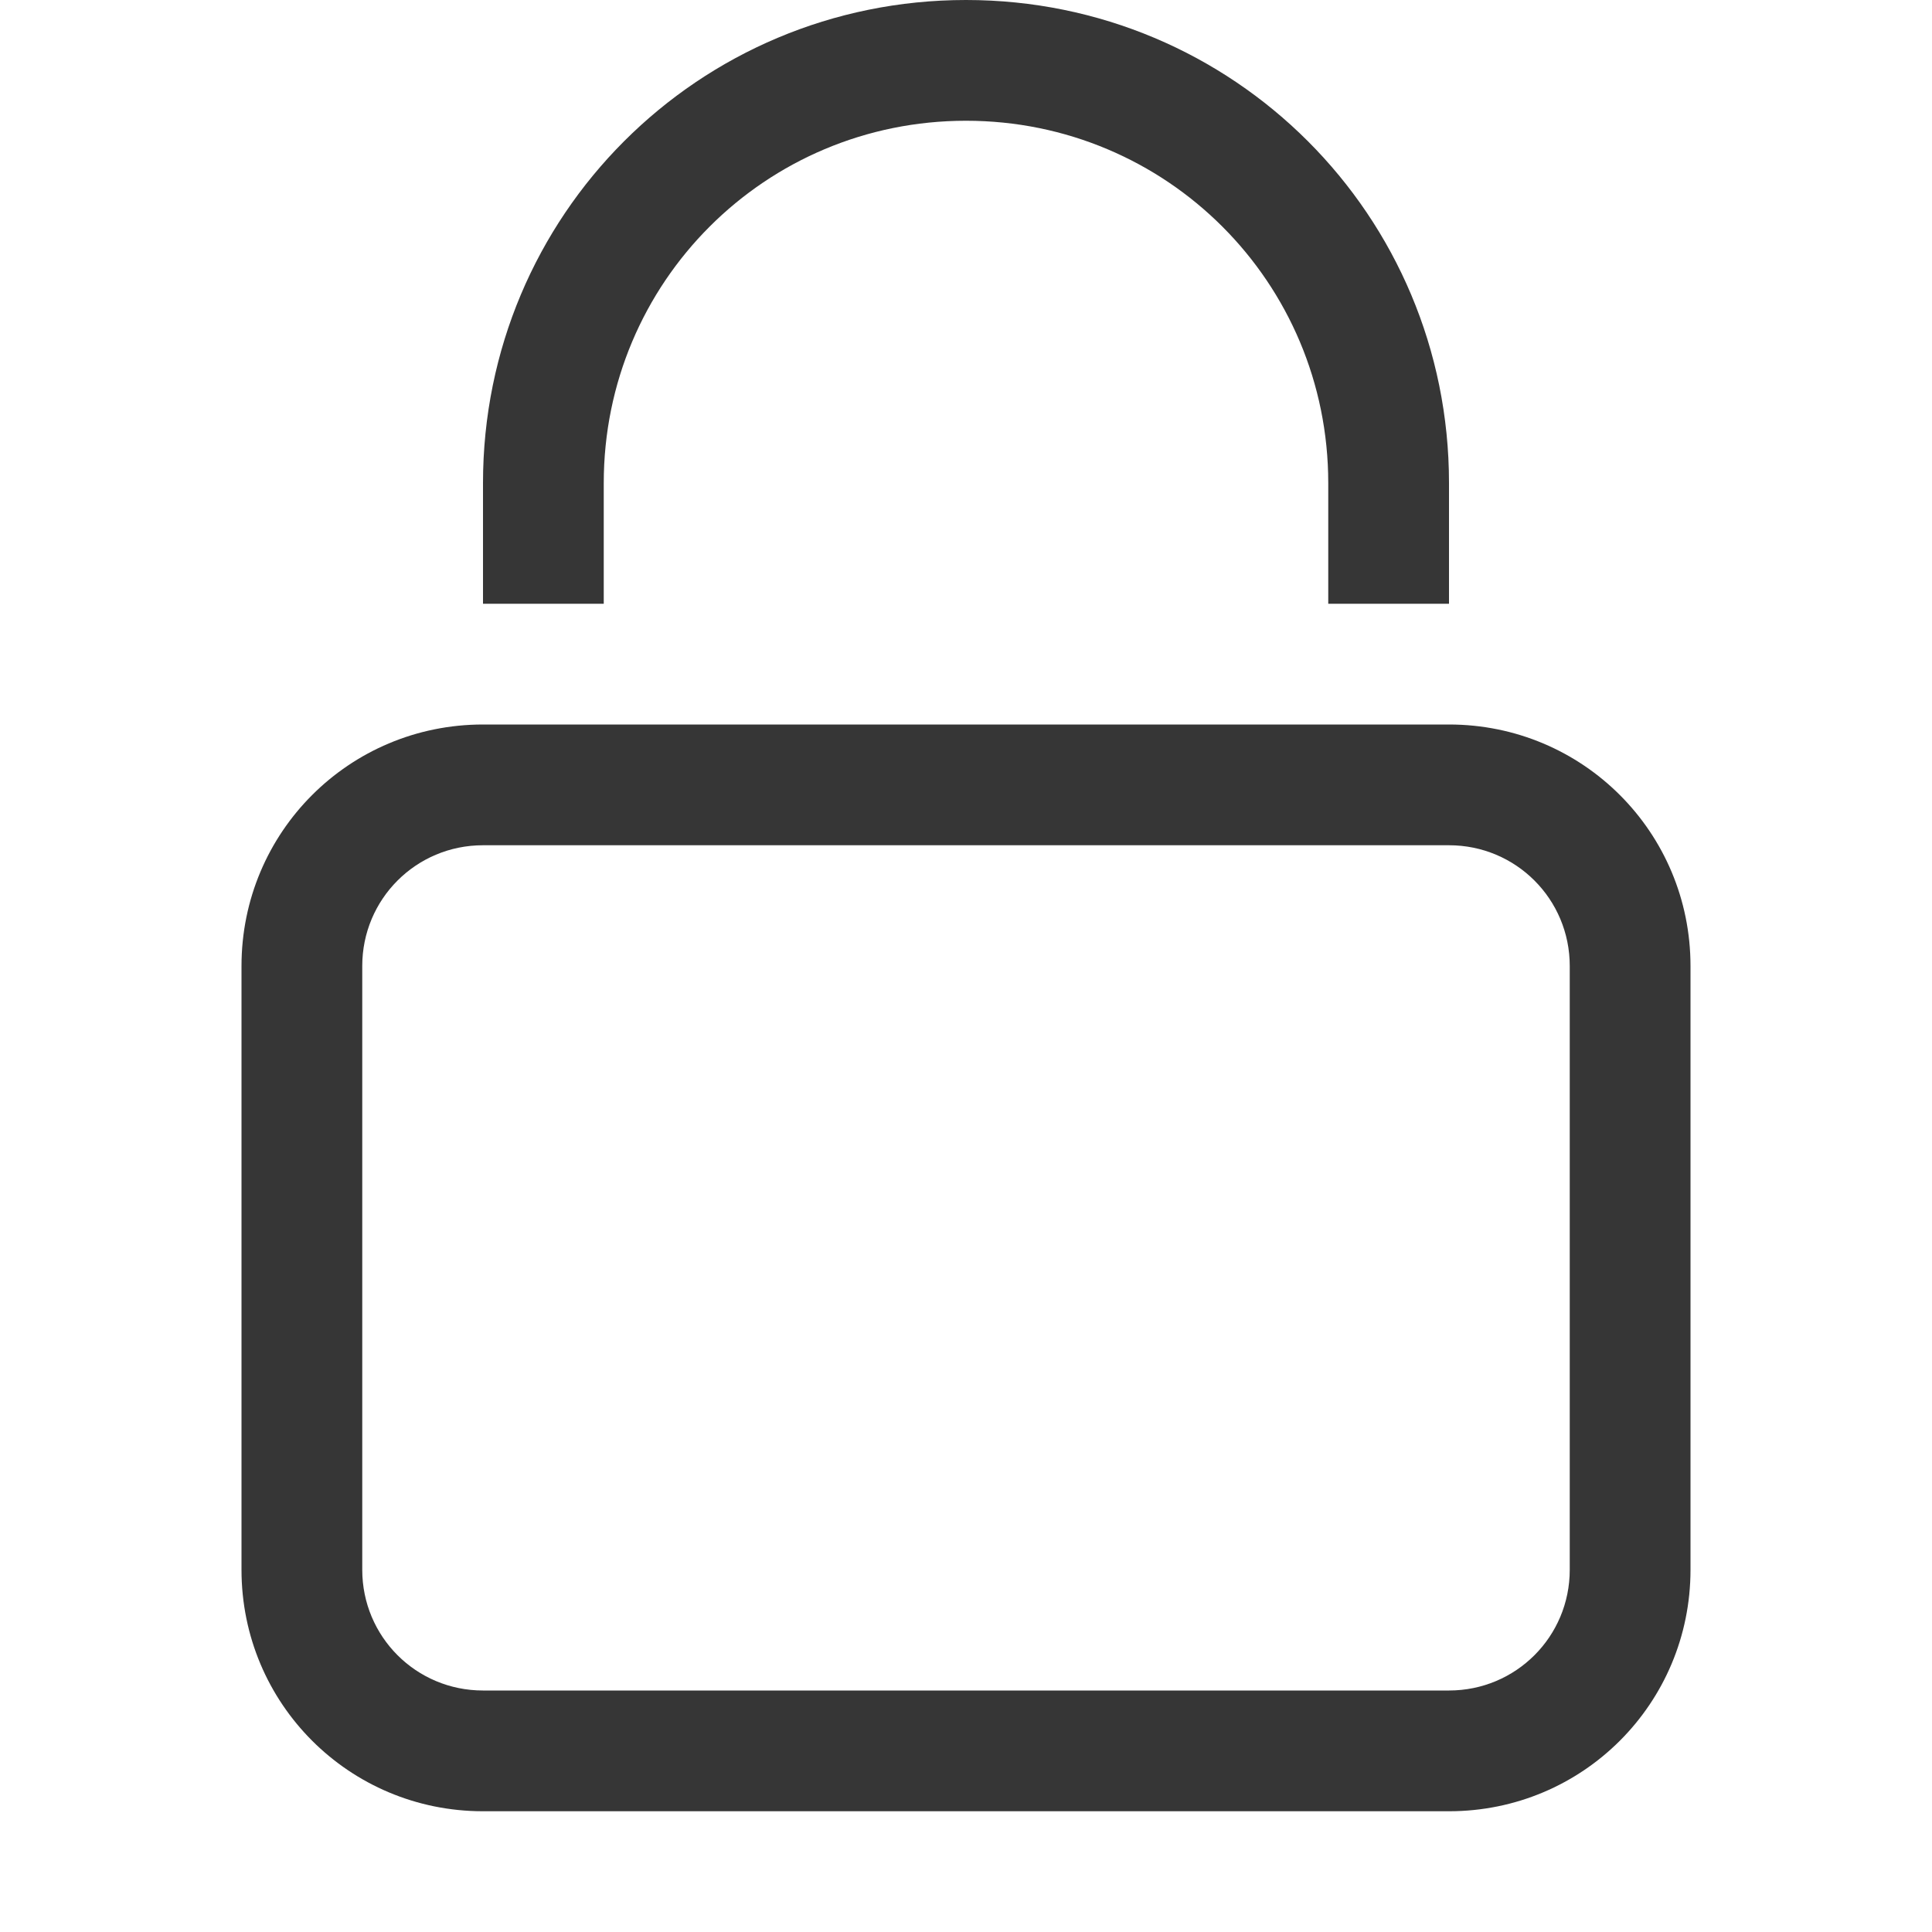
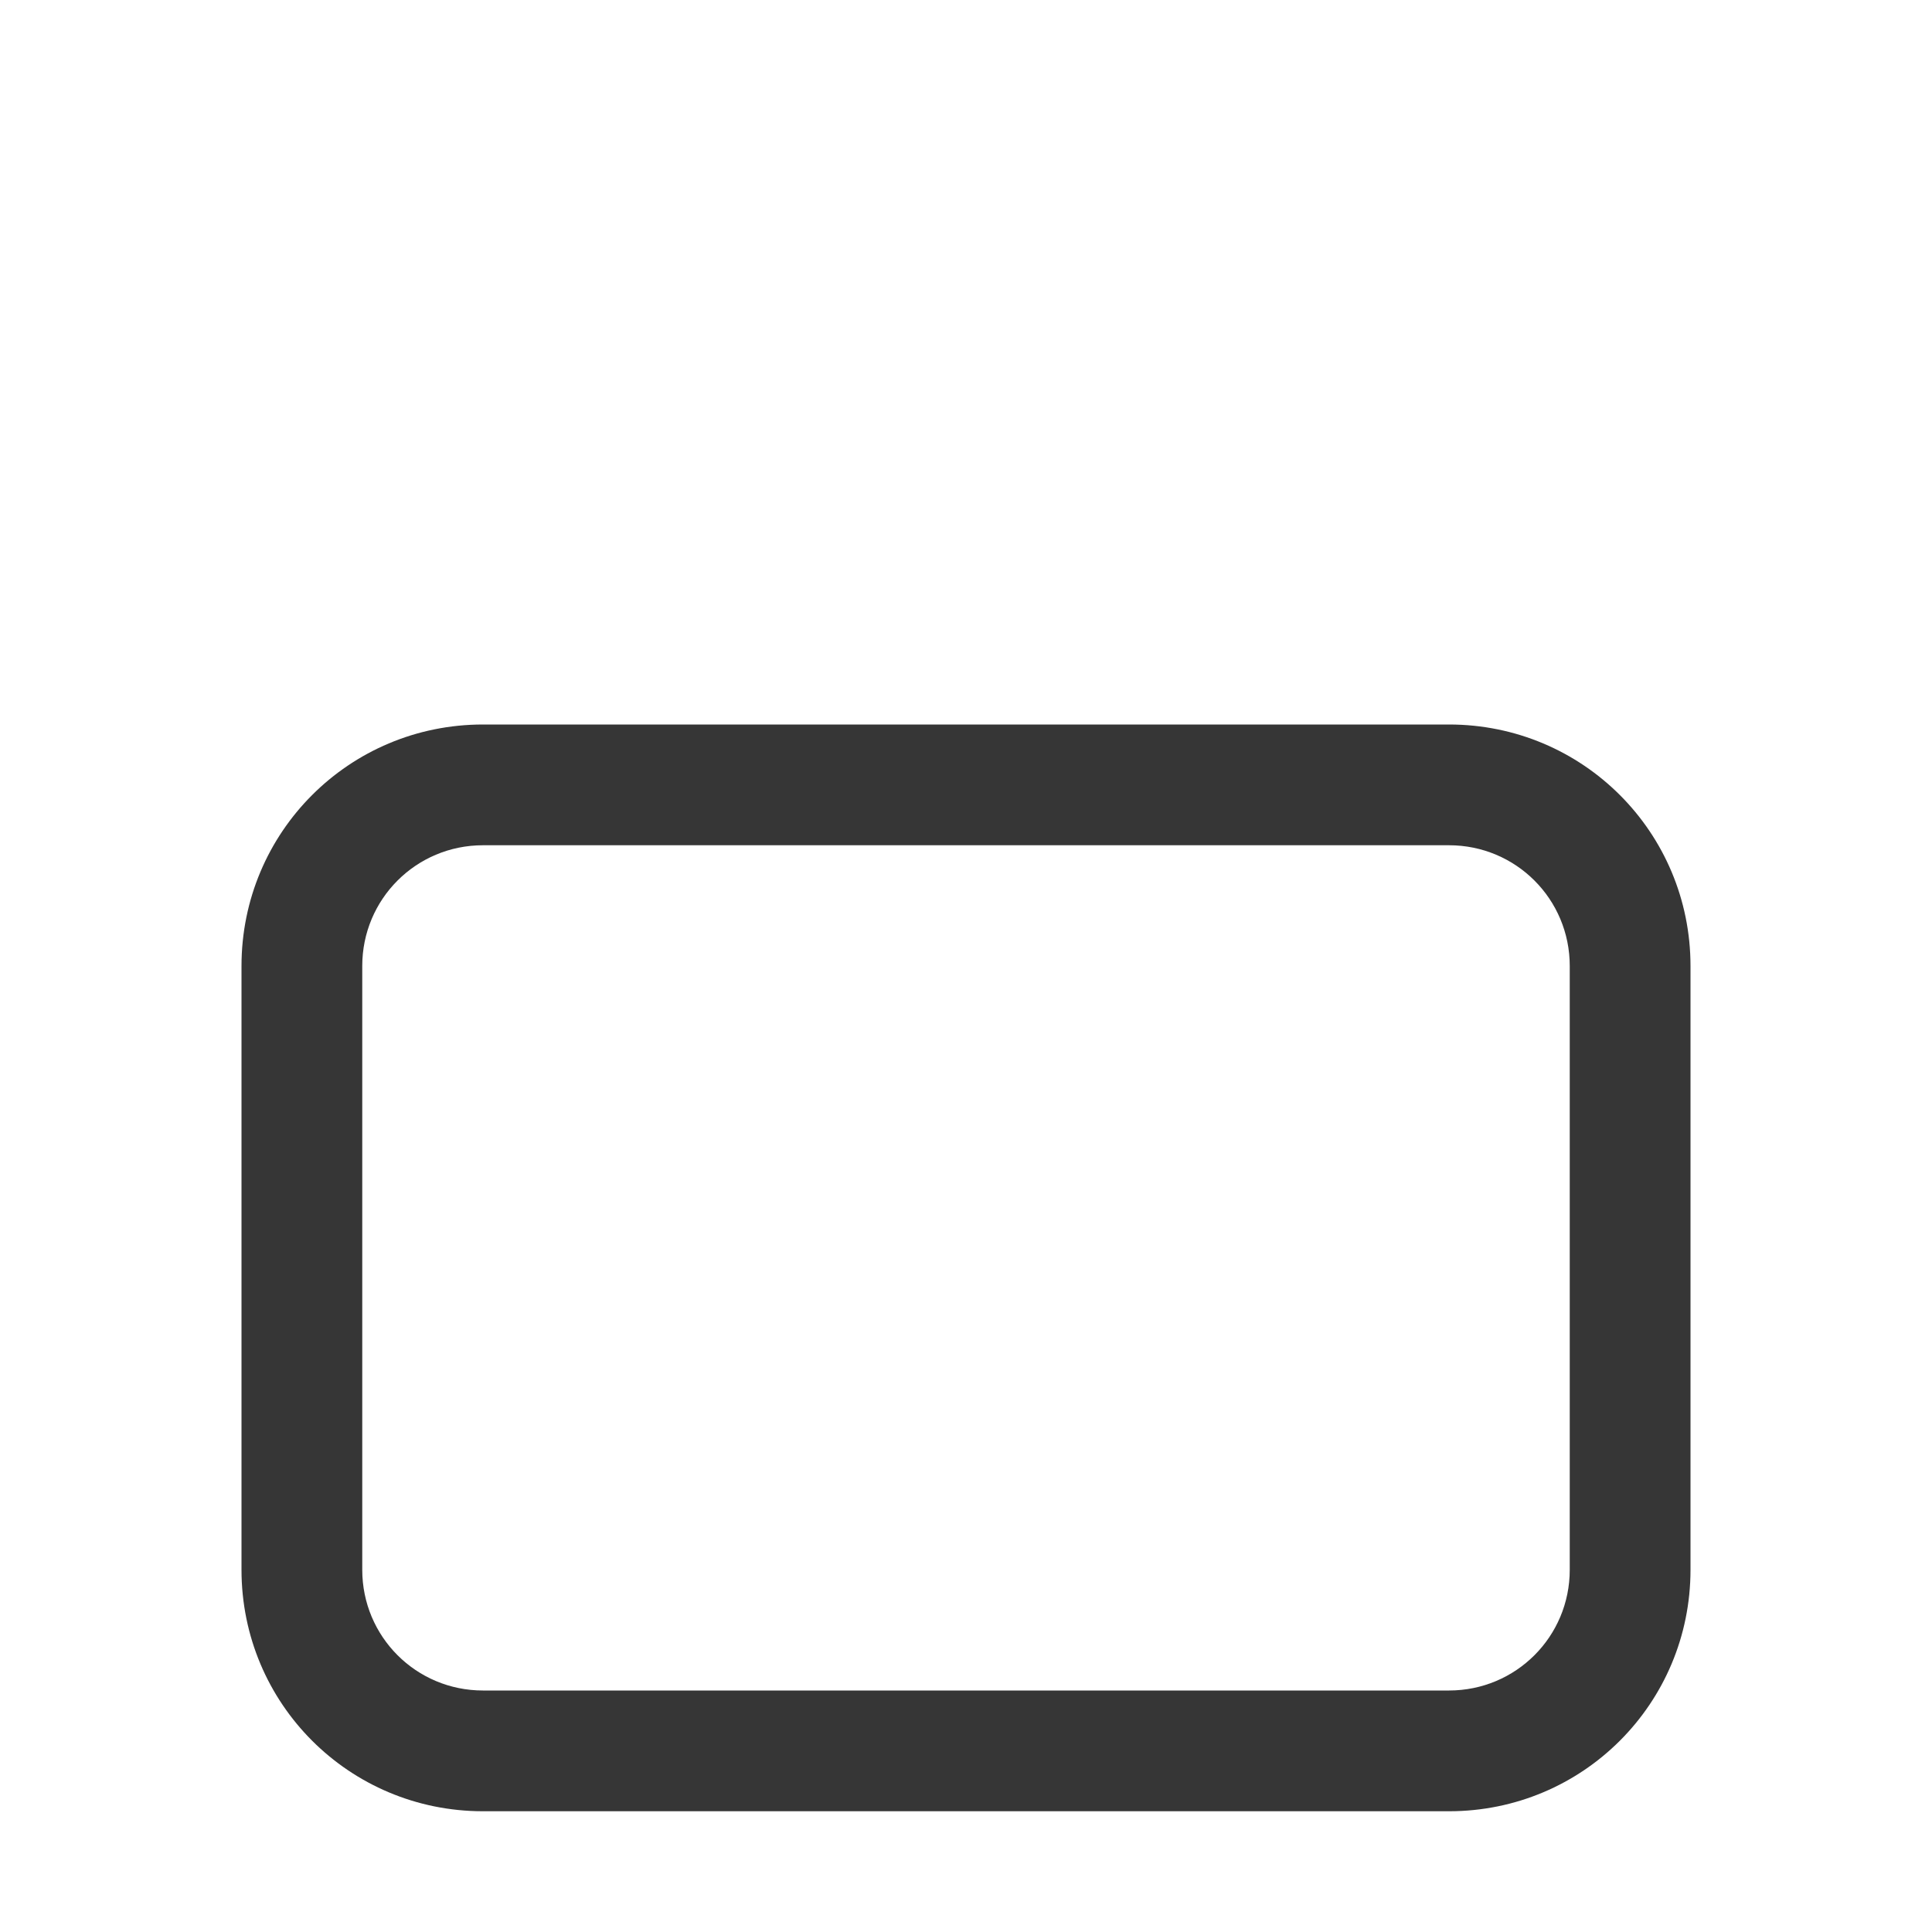
<svg xmlns="http://www.w3.org/2000/svg" width="16" height="16" version="1.1">
-   <path class="ColorScheme-Text" d="m8 0c-2.216 0-4 1.784-4 4v1h1v-1c0-1.662 1.338-3 3-3s3 1.338 3 3v1h1v-1c0-2.216-1.784-4-4-4z" fill="#363636" />
  <path class="ColorScheme-Text" d="m4 6c-1.108 0-2 0.892-2 2v5c0 1.108 0.892 2 2 2h8c1.108 0 2-0.892 2-2v-5c0-1.108-0.892-2-2-2zm0 1h8c0.554 0 1 0.446 1 1v5c0 0.554-0.446 1-1 1h-8c-0.554 0-1-0.446-1-1v-5c0-0.554 0.446-1 1-1z" fill="#363636" />
</svg>